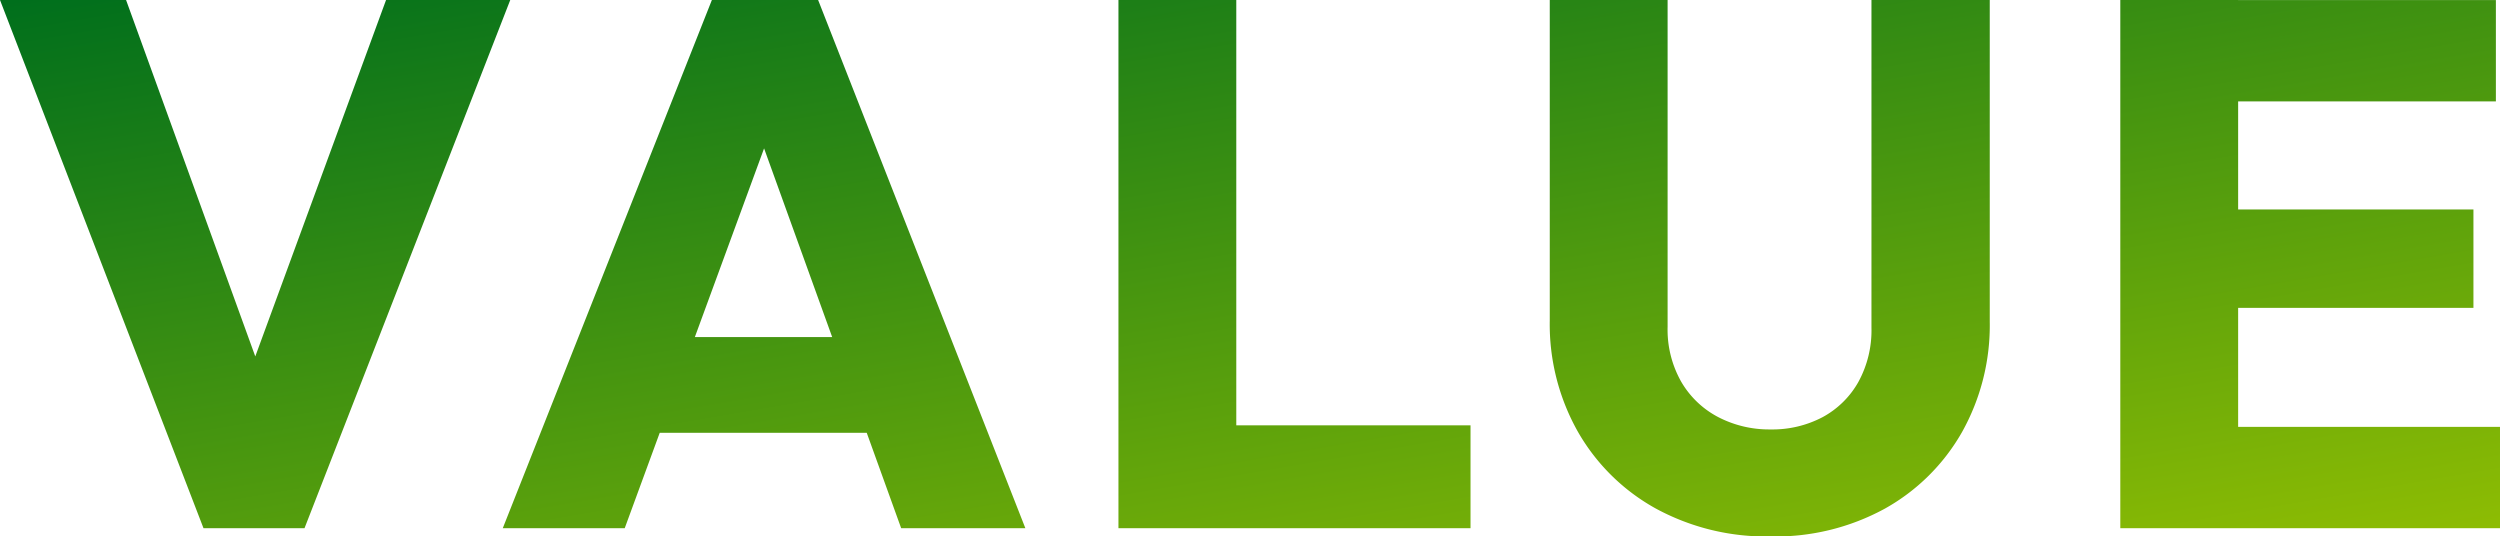
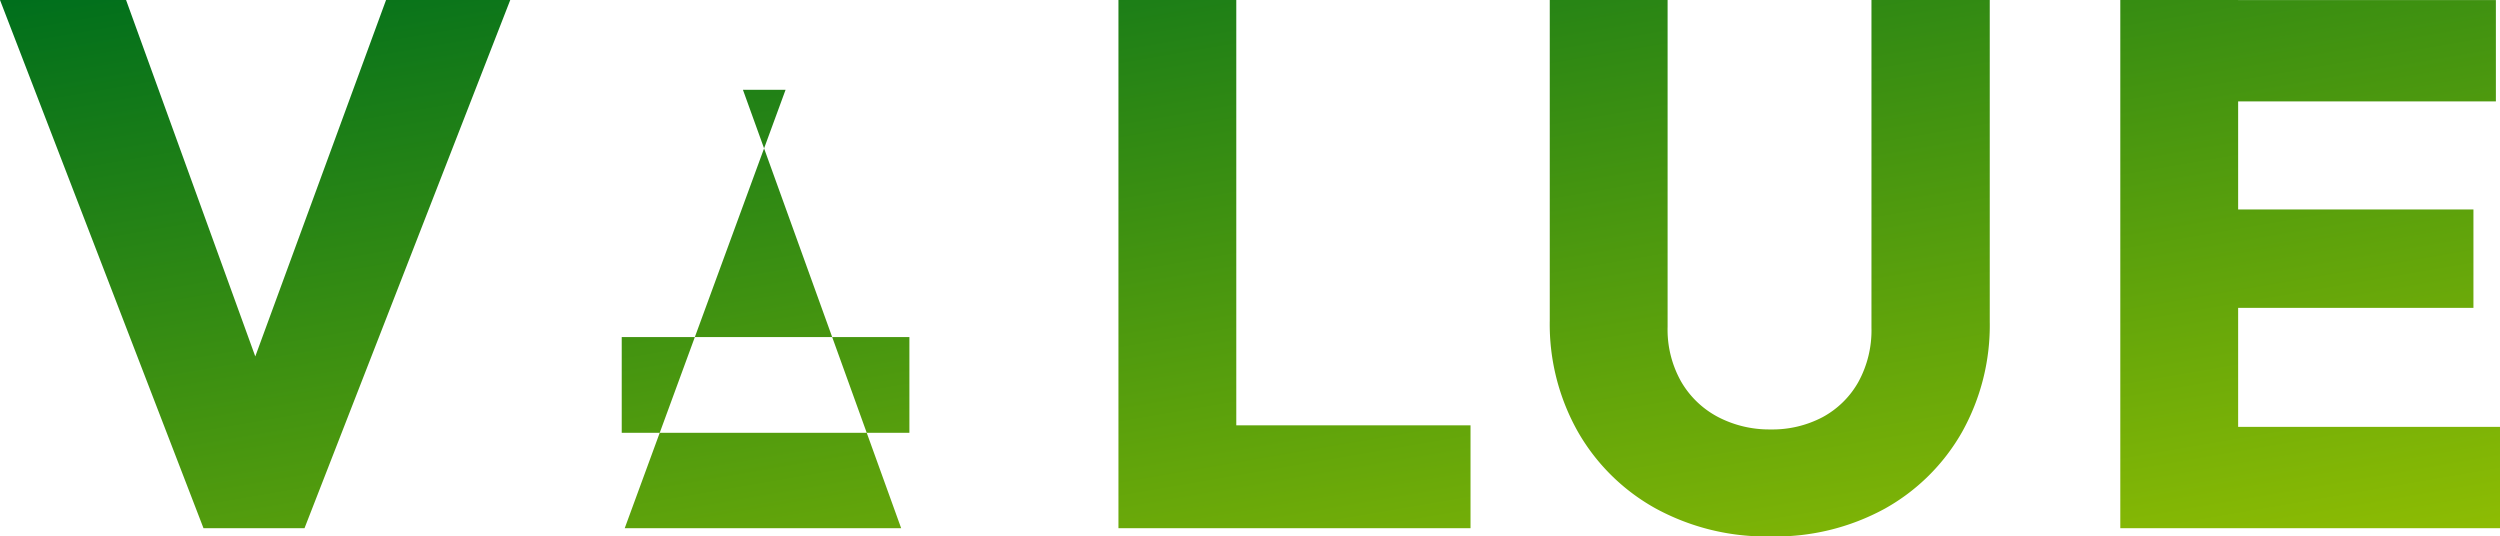
<svg xmlns="http://www.w3.org/2000/svg" width="160.392" height="34.416">
  <defs>
    <linearGradient id="a" x2="1" y2="1" gradientUnits="objectBoundingBox">
      <stop offset="0" stop-color="#006f1c" />
      <stop offset="1" stop-color="#9fc600" />
    </linearGradient>
  </defs>
-   <path d="M13.8 0 .744-33.888h8.088L18.768-6.48h-3.312l10.056-27.408h7.968L20.28 0ZM33 0l13.416-33.888h6.816L66.528 0H58.56L48.408-28.128h2.736L40.824 0Zm7.632-6.12v-6.144h18.456v6.144ZM72.5 0v-33.888h7.56V0Zm5.808 0v-6.6h16.78V0Zm36.032.528a14.8 14.8 0 0 1-7.359-1.787 12.993 12.993 0 0 1-5-4.922 14.023 14.023 0 0 1-1.809-7.139v-20.568h7.56v20.976a6.784 6.784 0 0 0 .875 3.518 5.911 5.911 0 0 0 2.377 2.268 7.092 7.092 0 0 0 3.351.789 6.889 6.889 0 0 0 3.343-.789 5.79 5.79 0 0 0 2.292-2.254 6.886 6.886 0 0 0 .841-3.485v-21.023h7.589v20.616a14.034 14.034 0 0 1-1.785 7.116 12.941 12.941 0 0 1-4.944 4.9 14.623 14.623 0 0 1-7.327 1.784ZM136.776 0v-33.888h7.56V0Zm5.784 0v-6.5h18.576V0Zm0-14.136v-6.312h16.872v6.312Zm0-13.248v-6.5h18.312v6.5Z" transform="translate(-.744 33.888)" fill="url(#a)" />
+   <path d="M13.8 0 .744-33.888h8.088L18.768-6.48h-3.312l10.056-27.408h7.968L20.28 0ZM33 0h6.816L66.528 0H58.56L48.408-28.128h2.736L40.824 0Zm7.632-6.12v-6.144h18.456v6.144ZM72.5 0v-33.888h7.56V0Zm5.808 0v-6.6h16.78V0Zm36.032.528a14.8 14.8 0 0 1-7.359-1.787 12.993 12.993 0 0 1-5-4.922 14.023 14.023 0 0 1-1.809-7.139v-20.568h7.56v20.976a6.784 6.784 0 0 0 .875 3.518 5.911 5.911 0 0 0 2.377 2.268 7.092 7.092 0 0 0 3.351.789 6.889 6.889 0 0 0 3.343-.789 5.79 5.79 0 0 0 2.292-2.254 6.886 6.886 0 0 0 .841-3.485v-21.023h7.589v20.616a14.034 14.034 0 0 1-1.785 7.116 12.941 12.941 0 0 1-4.944 4.9 14.623 14.623 0 0 1-7.327 1.784ZM136.776 0v-33.888h7.56V0Zm5.784 0v-6.5h18.576V0Zm0-14.136v-6.312h16.872v6.312Zm0-13.248v-6.5h18.312v6.5Z" transform="translate(-.744 33.888)" fill="url(#a)" />
</svg>